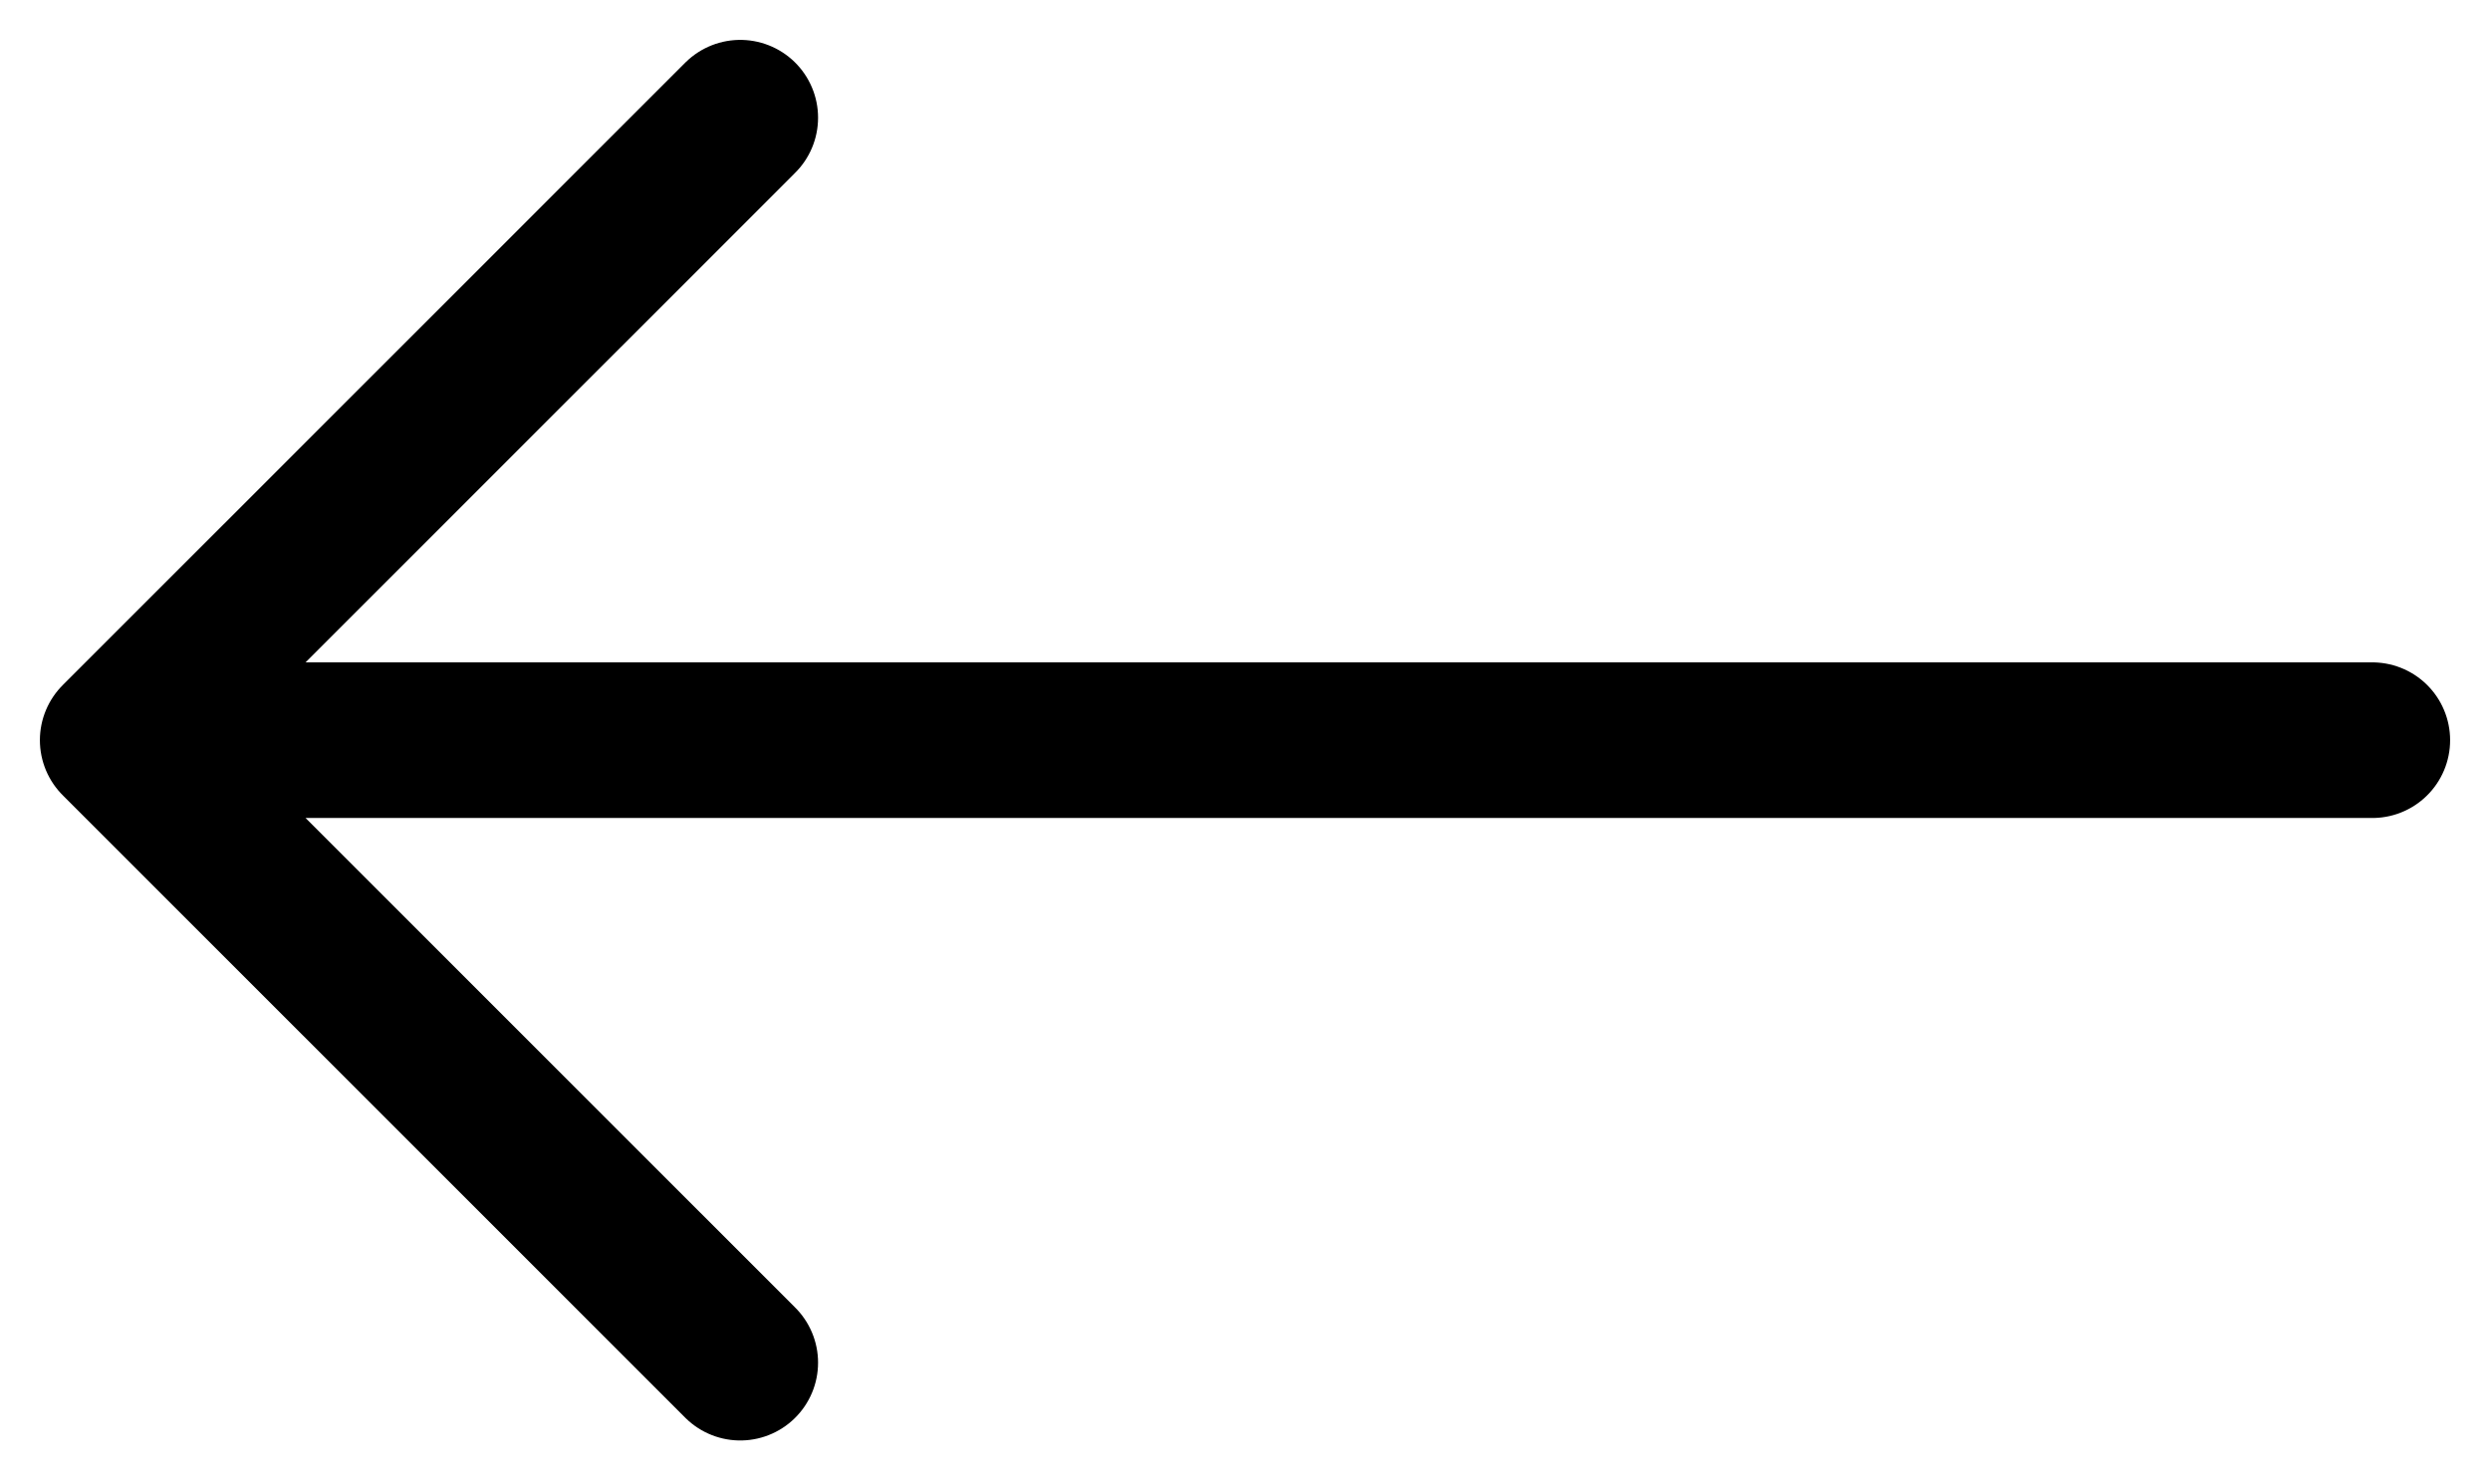
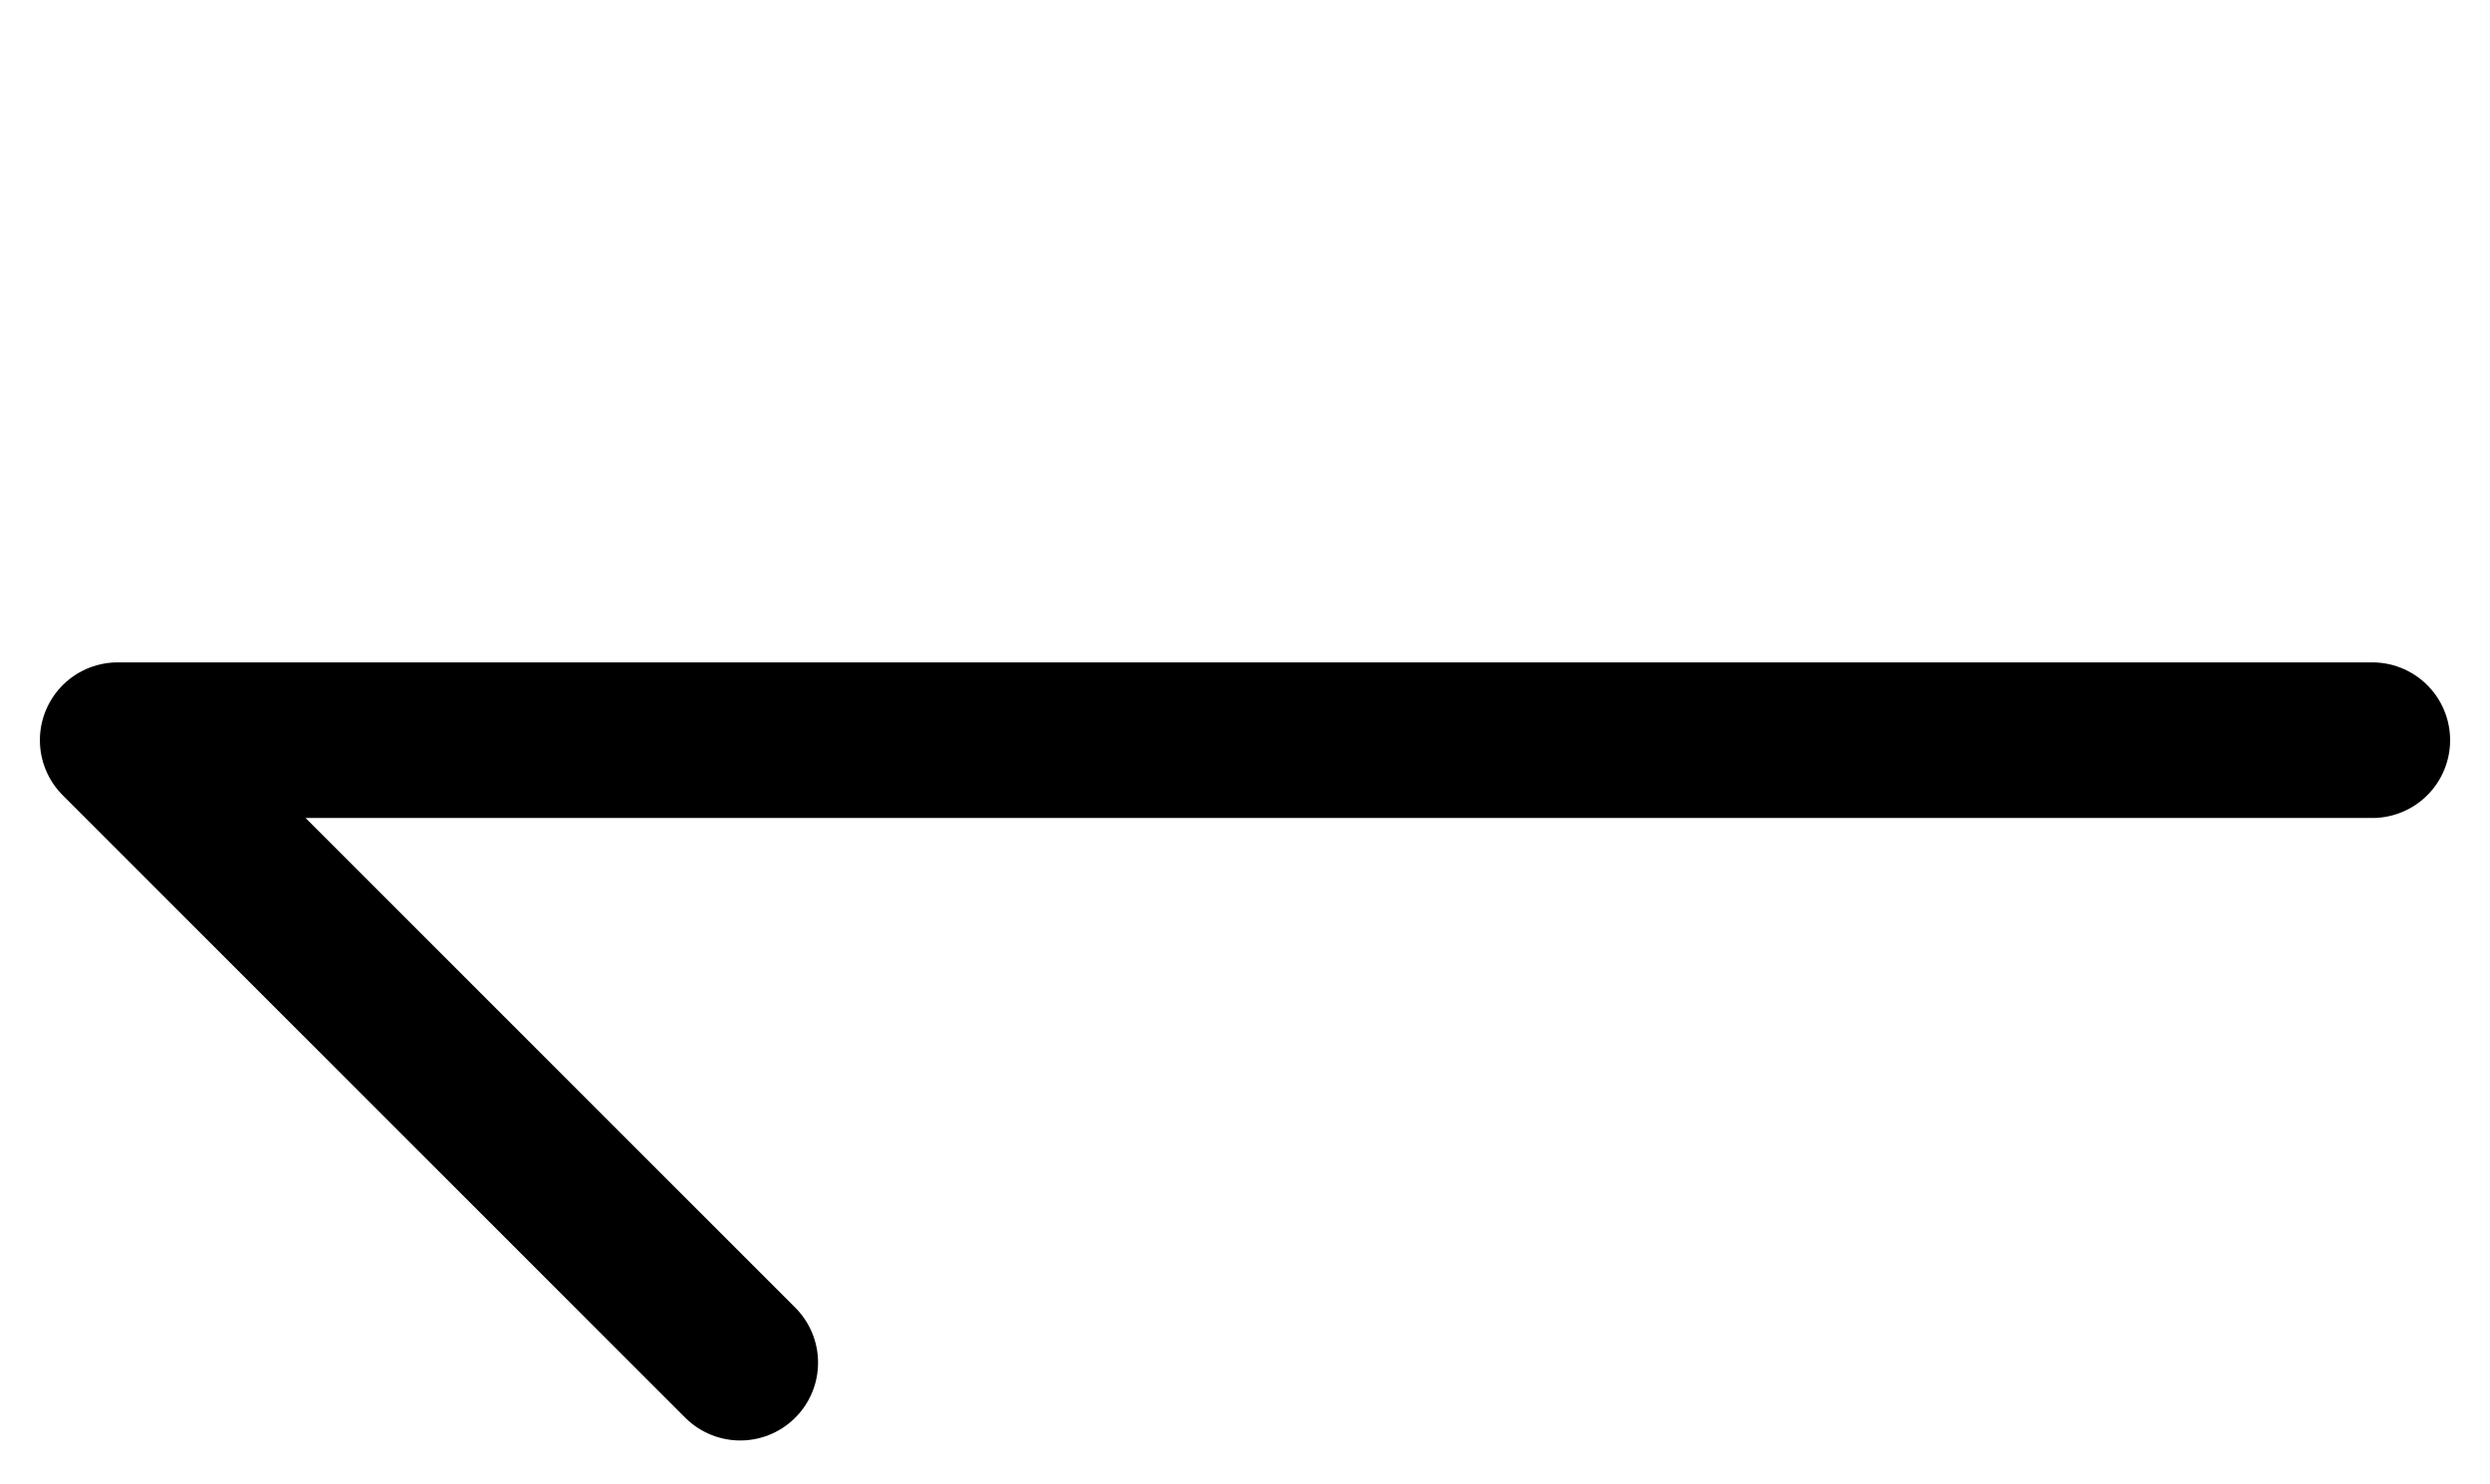
<svg xmlns="http://www.w3.org/2000/svg" width="52" height="31" viewBox="0 0 52 31" fill="none">
-   <path d="M49.542 15.458L2.458 15.458M2.458 15.458L15.459 28.458M2.458 15.458L15.459 2.458" stroke="black" stroke-width="3.25" stroke-linecap="round" stroke-linejoin="round" />
+   <path d="M49.542 15.458L2.458 15.458M2.458 15.458L15.459 28.458M2.458 15.458" stroke="black" stroke-width="3.25" stroke-linecap="round" stroke-linejoin="round" />
</svg>